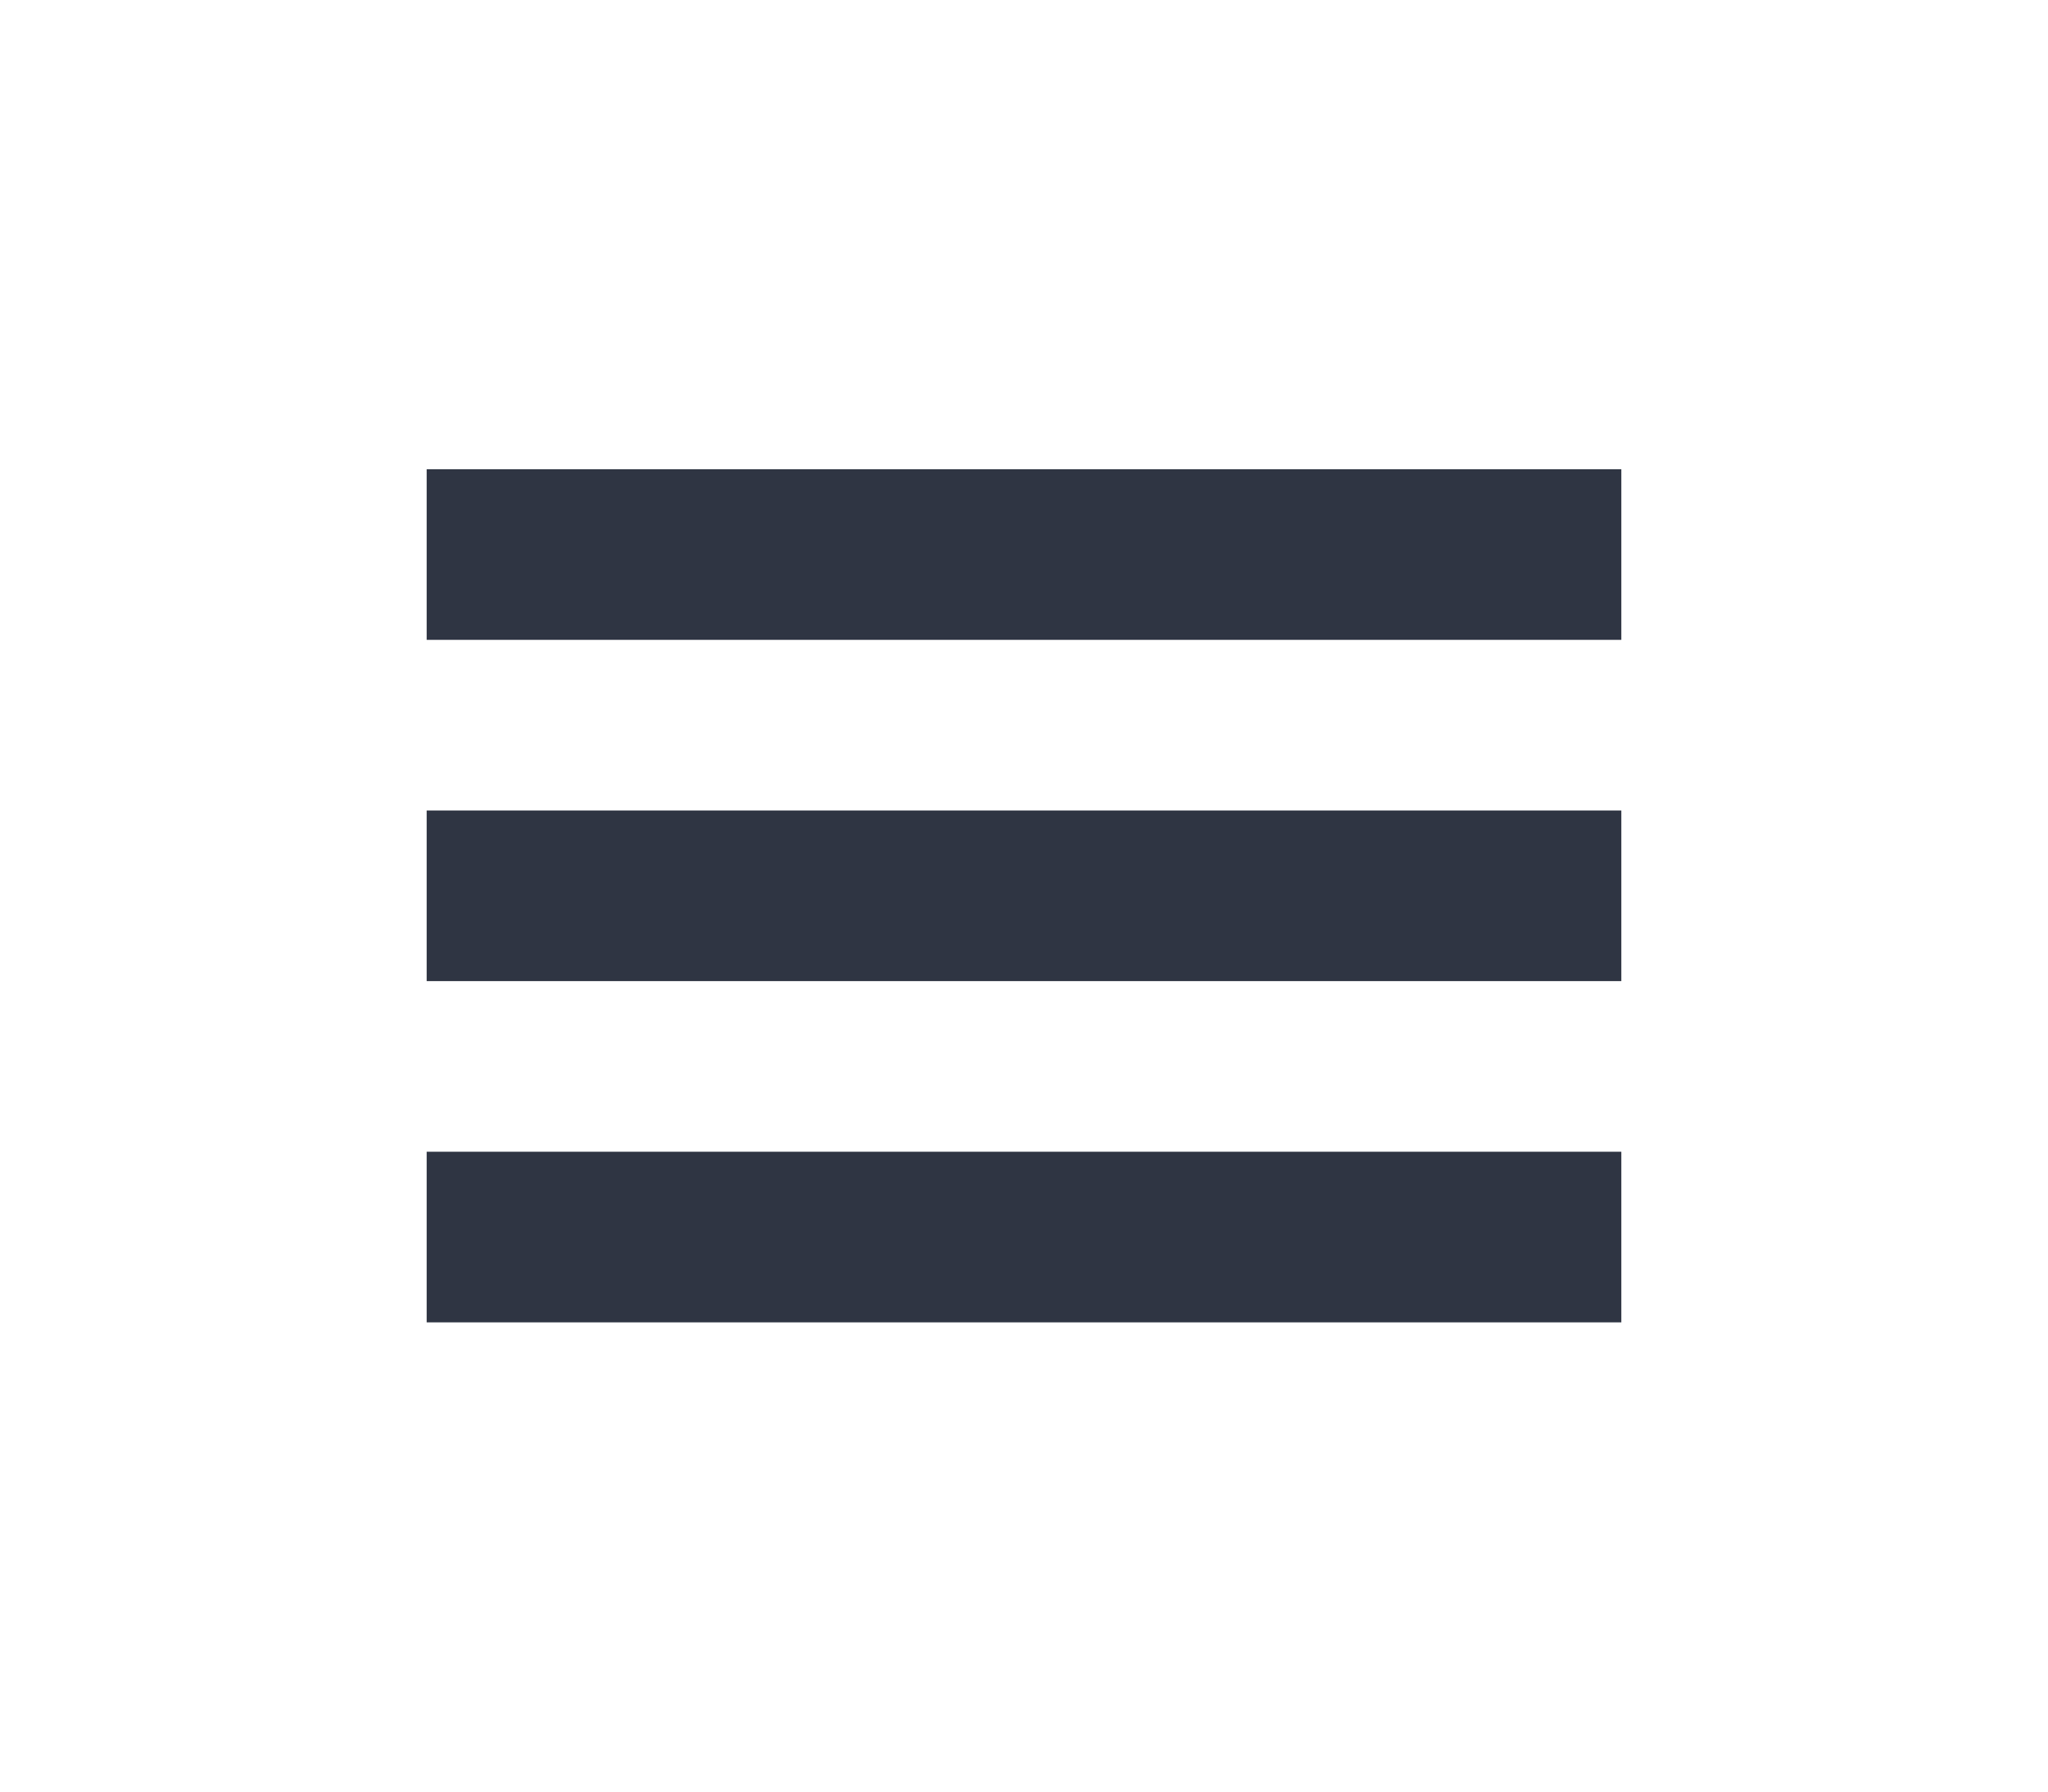
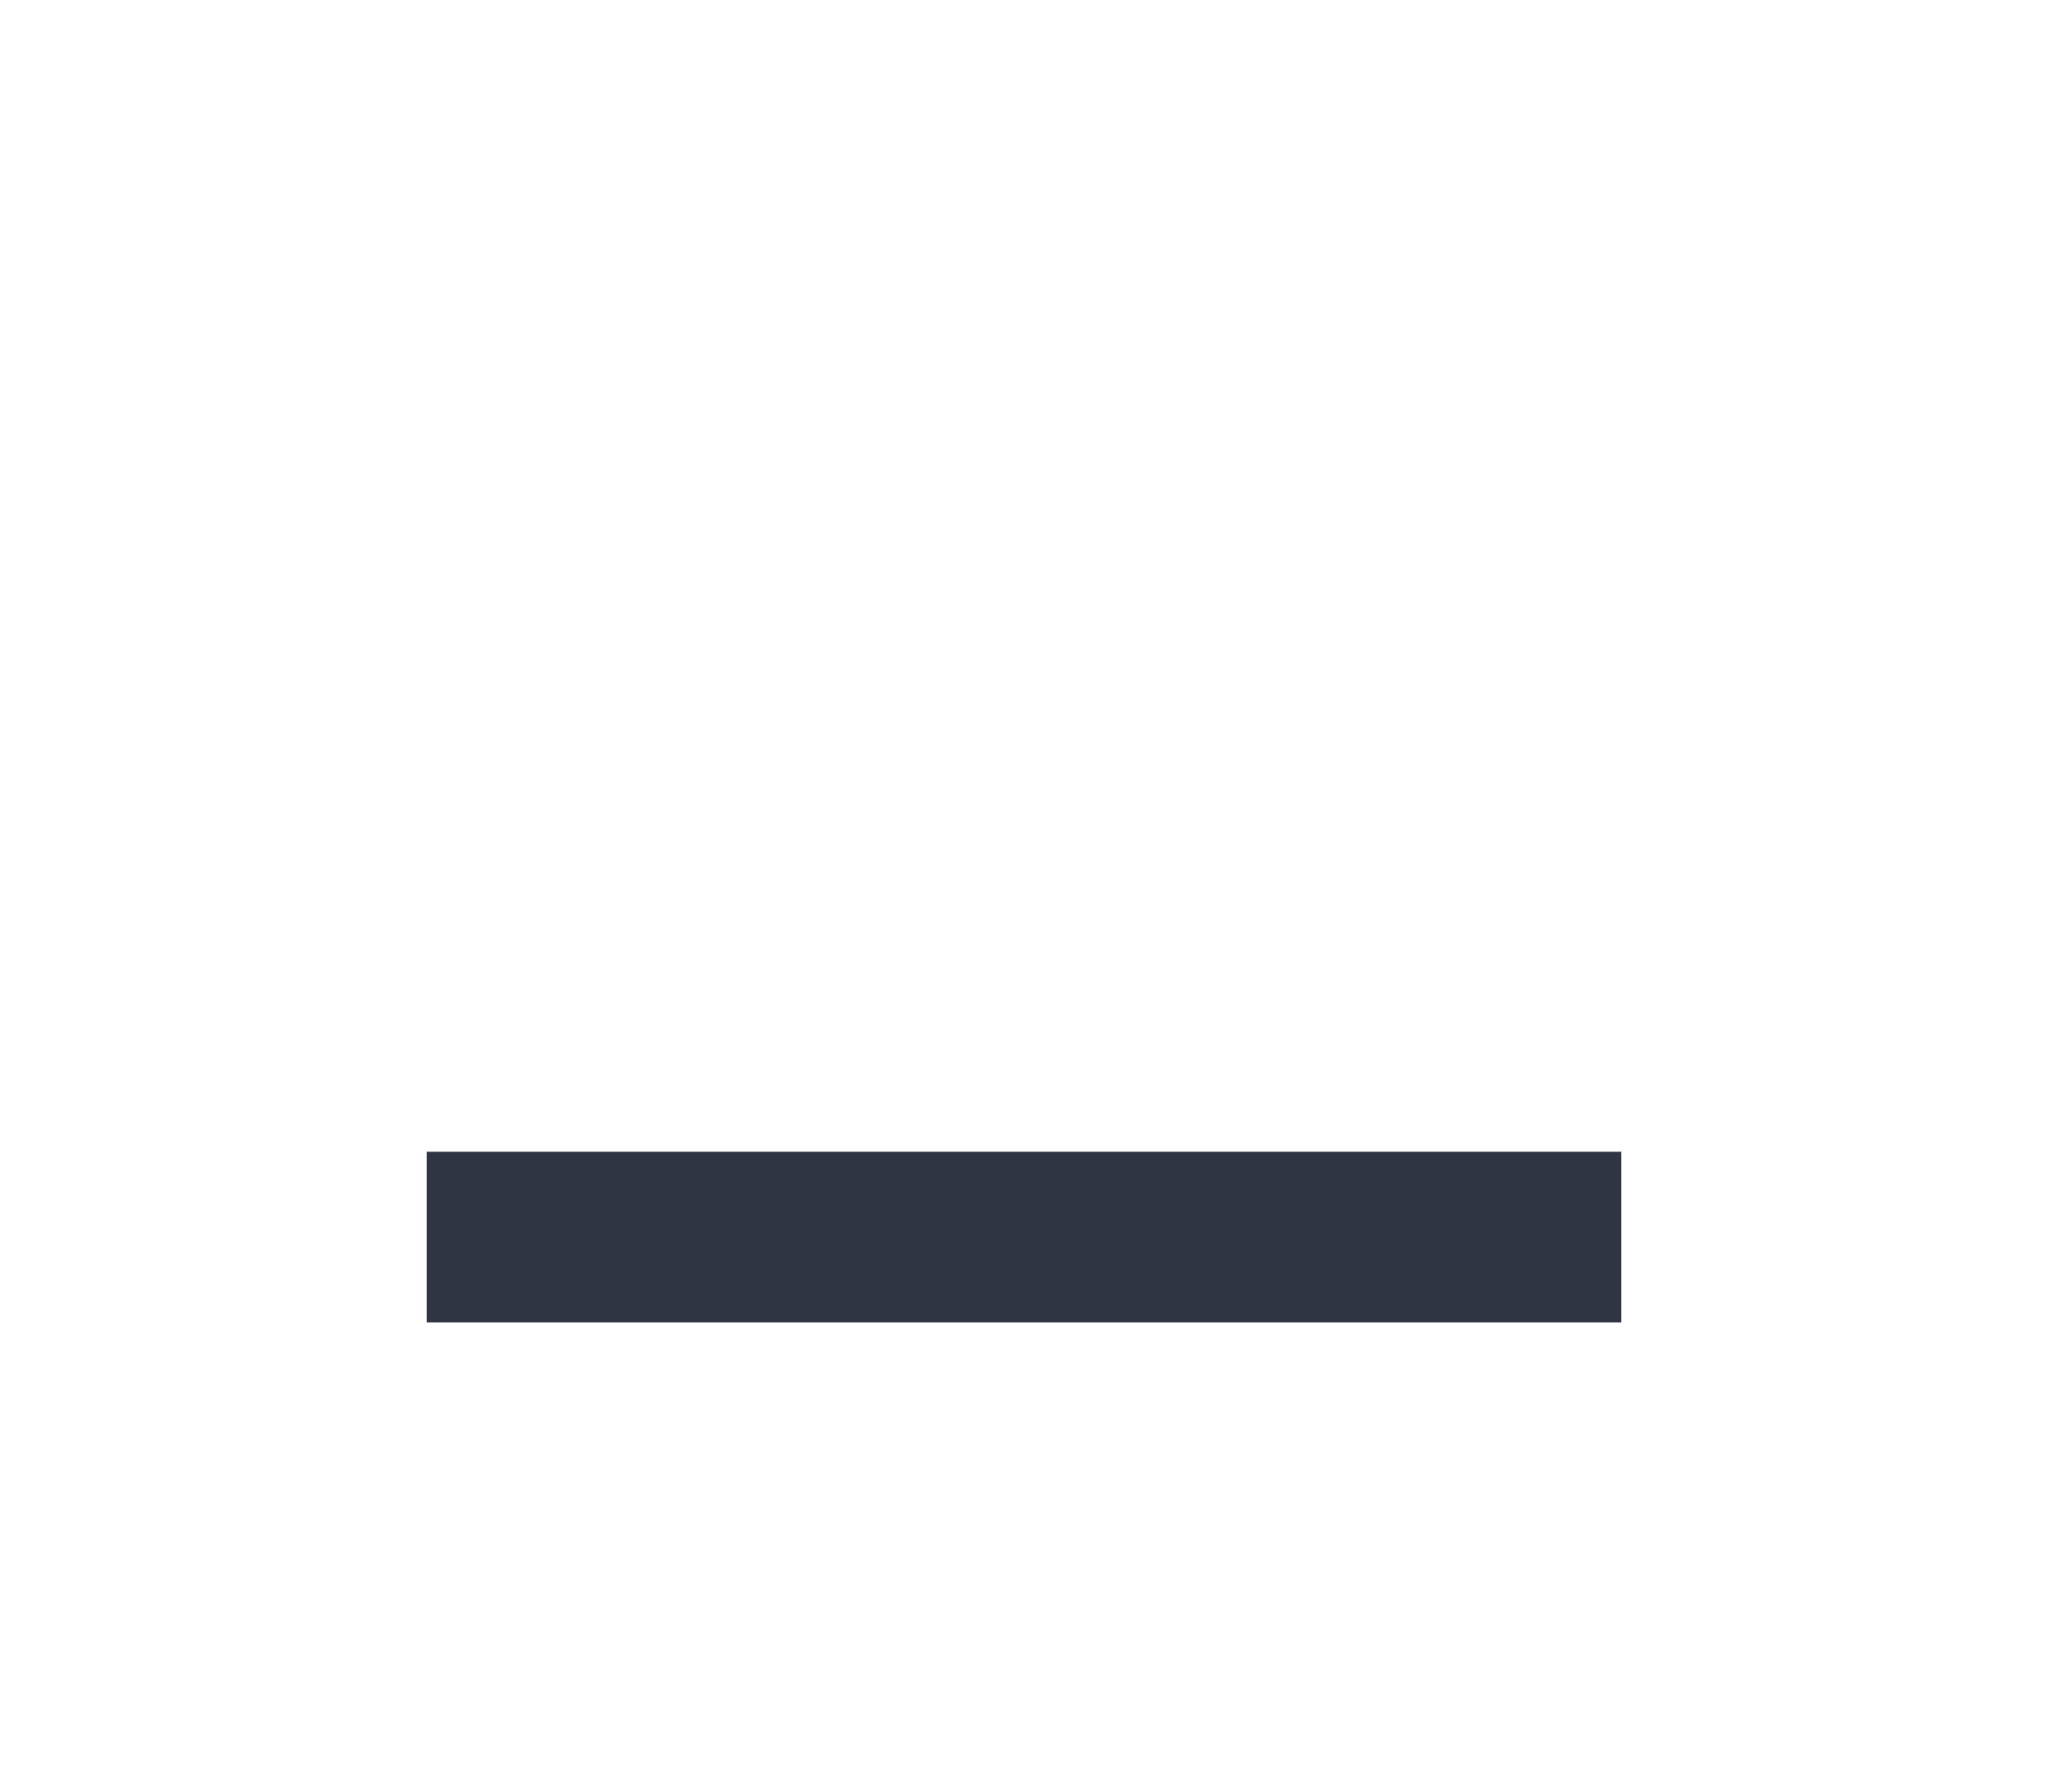
<svg xmlns="http://www.w3.org/2000/svg" width="48" height="42" viewBox="0 0 48 42" fill="none">
-   <rect x="10" y="11" width="28" height="4" fill="#2F3543" />
-   <rect x="10" y="19" width="28" height="4" fill="#2F3543" />
  <rect x="10" y="27" width="28" height="4" fill="#2F3543" />
</svg>